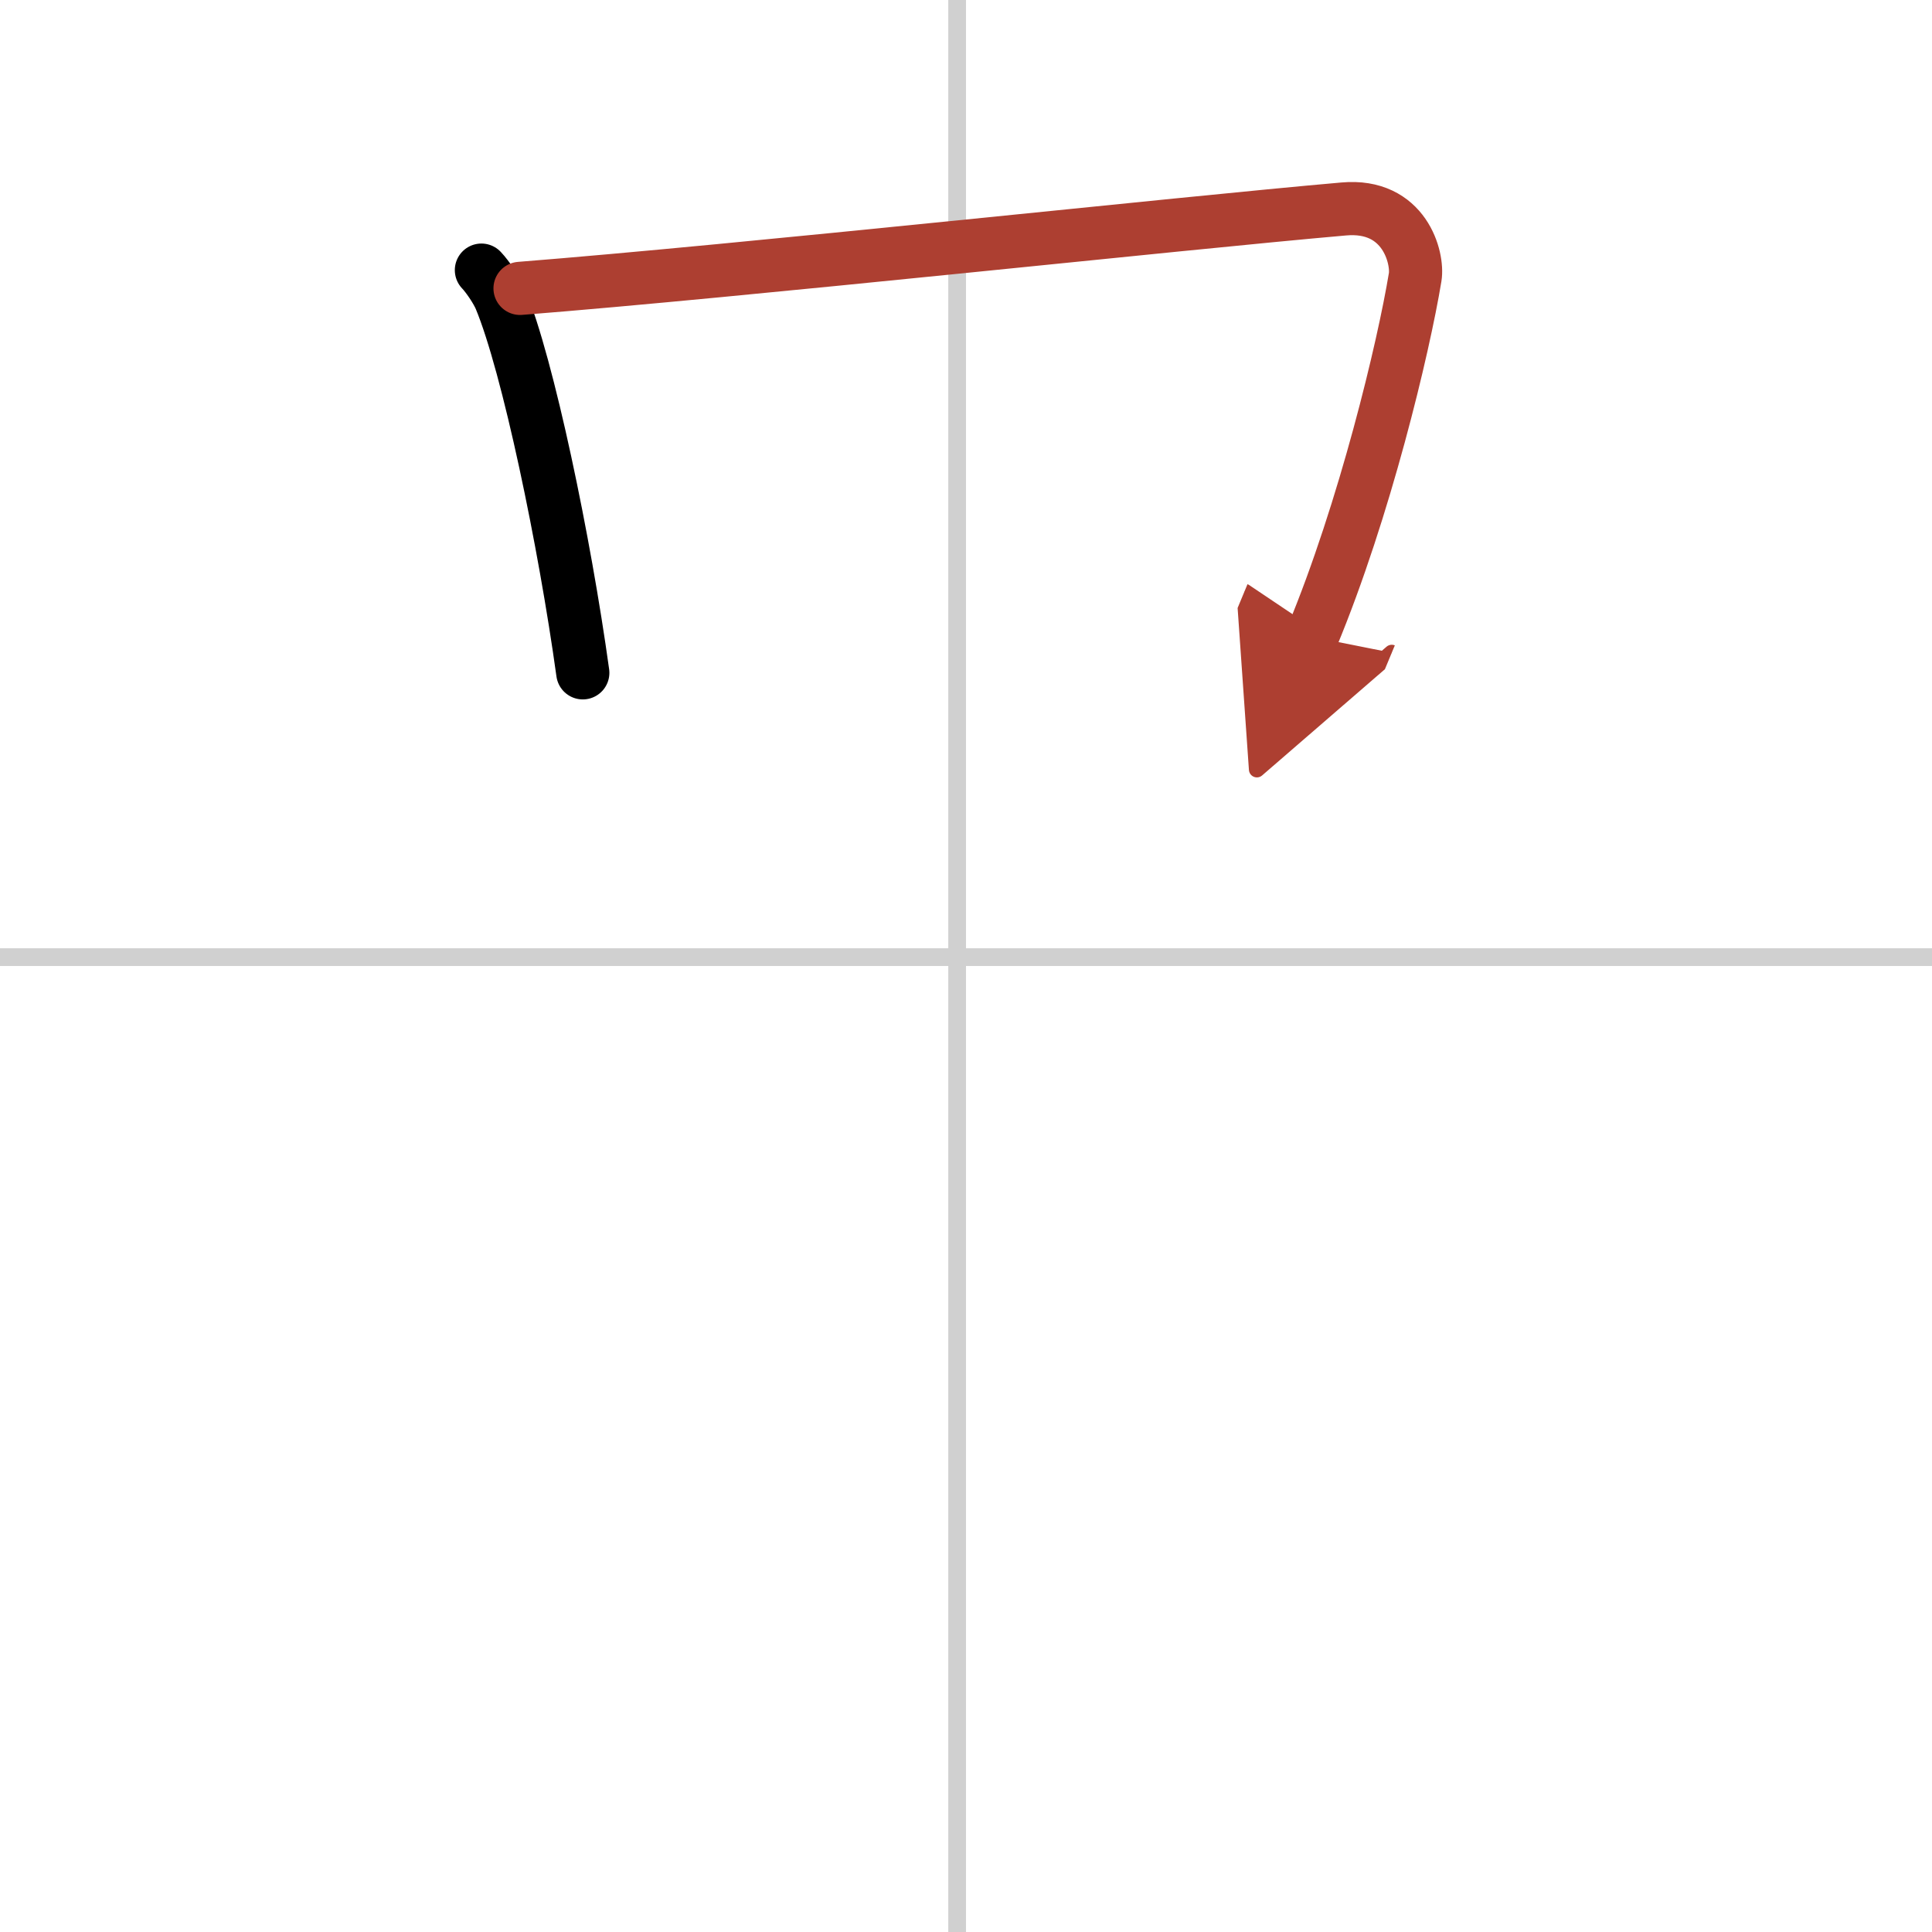
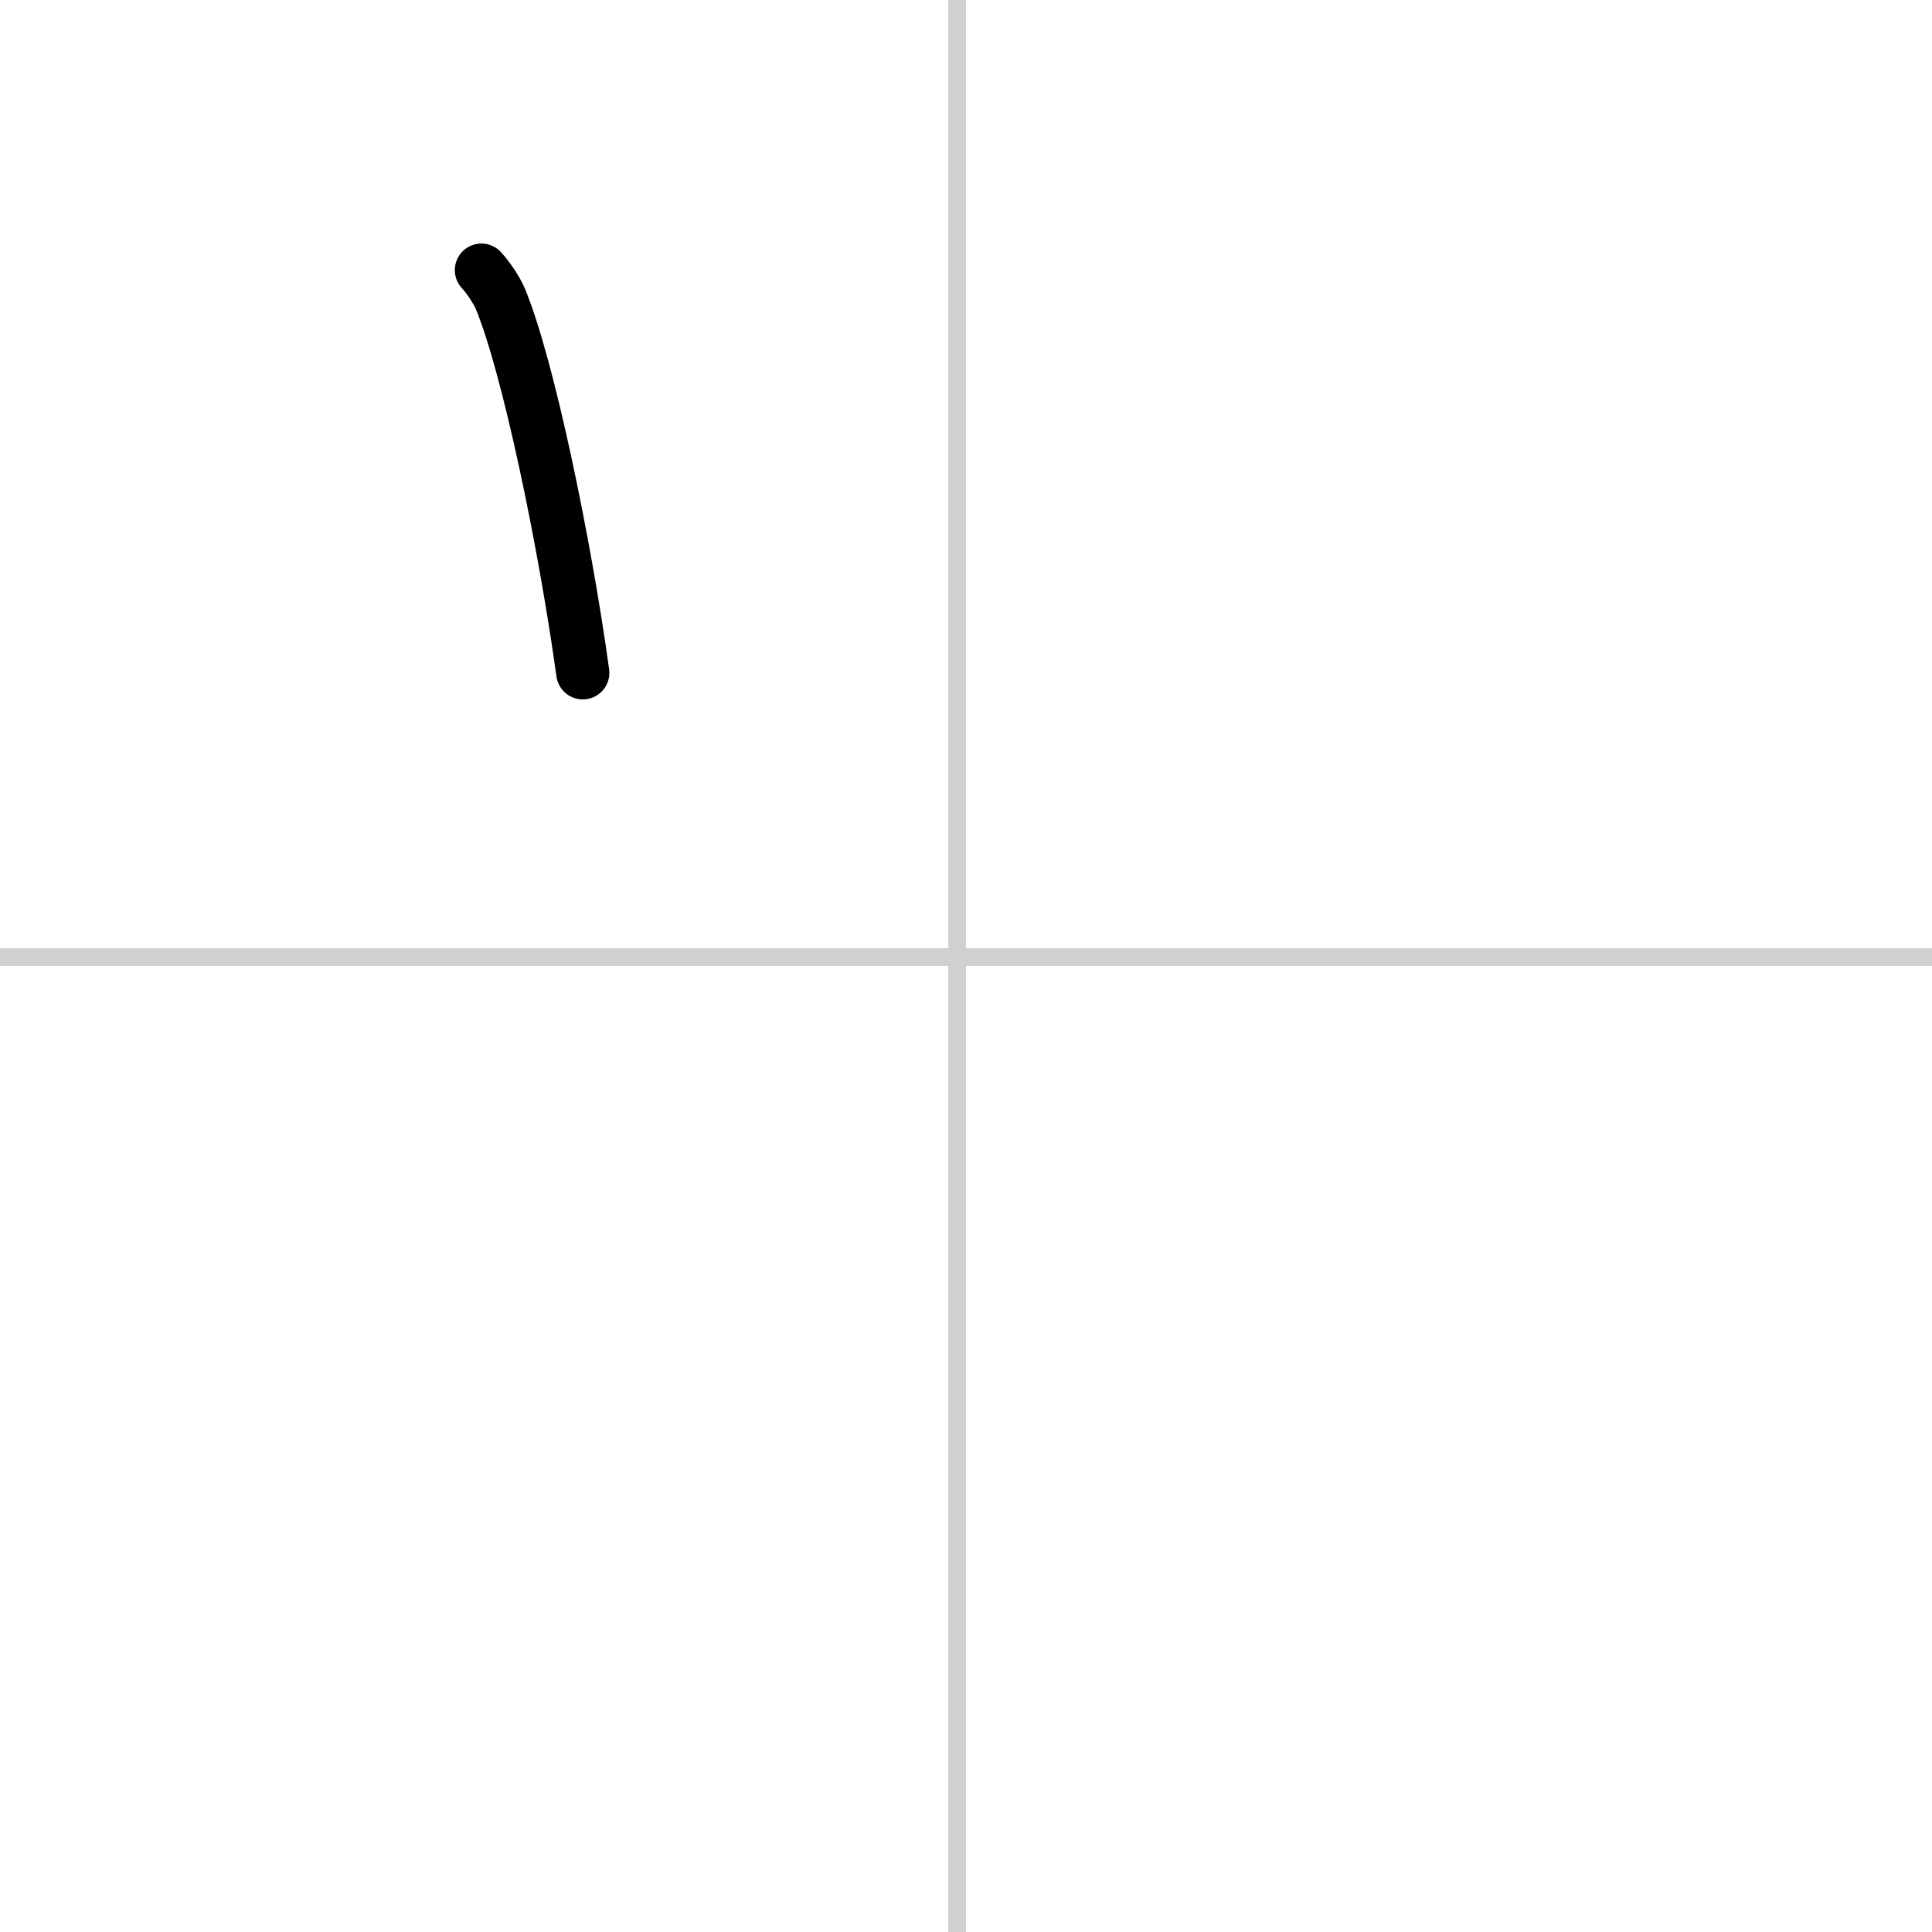
<svg xmlns="http://www.w3.org/2000/svg" width="400" height="400" viewBox="0 0 109 109">
  <defs>
    <marker id="a" markerWidth="4" orient="auto" refX="1" refY="5" viewBox="0 0 10 10">
      <polyline points="0 0 10 5 0 10 1 5" fill="#ad3f31" stroke="#ad3f31" />
    </marker>
  </defs>
  <g fill="none" stroke="#000" stroke-linecap="round" stroke-linejoin="round" stroke-width="3">
    <rect width="100%" height="100%" fill="#fff" stroke="#fff" />
    <line x1="54" x2="54" y2="109" stroke="#d0d0d0" stroke-width="1" />
    <line x2="109" y1="54" y2="54" stroke="#d0d0d0" stroke-width="1" />
    <path d="m27.16 15.24c0.36 0.38 0.87 1.14 1.07 1.62 1.56 3.76 3.63 13.72 4.65 21.1" />
-     <path d="m29.34 16.27c12.56-0.99 37.09-3.66 46.47-4.48 3.44-0.31 4.21 2.77 4.03 3.85-0.65 3.95-2.84 13.12-5.82 20.29" marker-end="url(#a)" stroke="#ad3f31" />
  </g>
</svg>